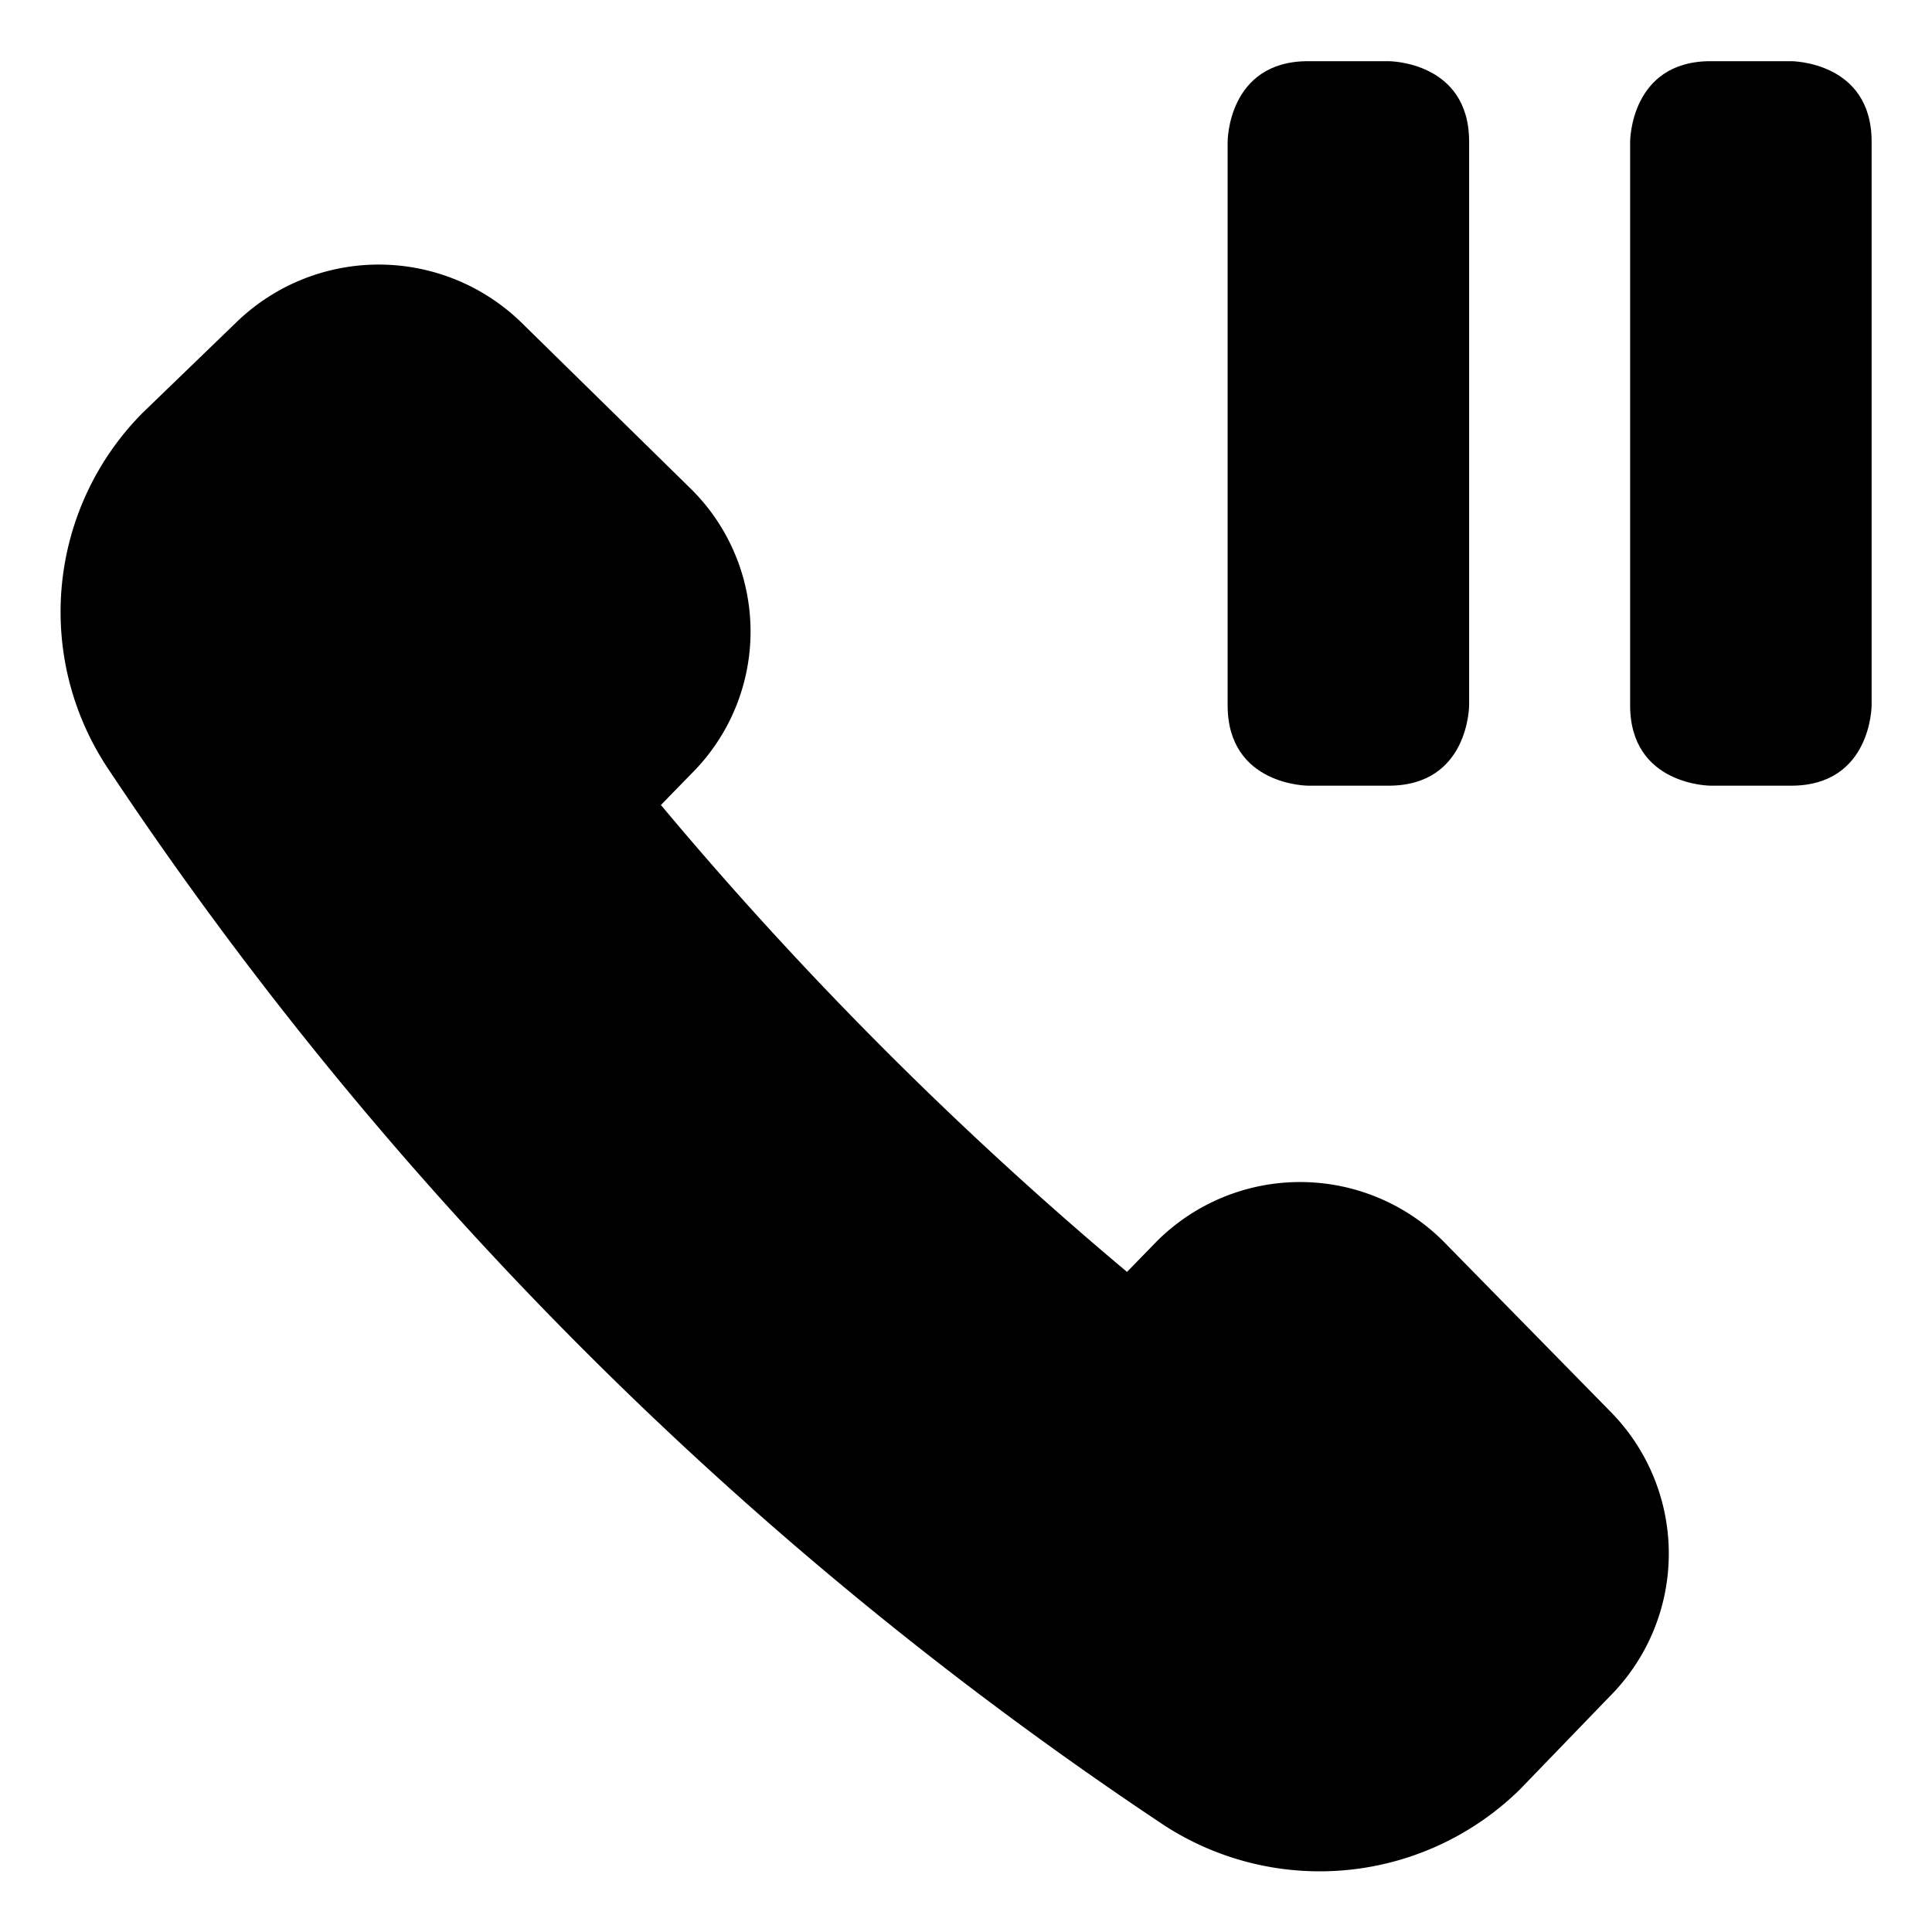
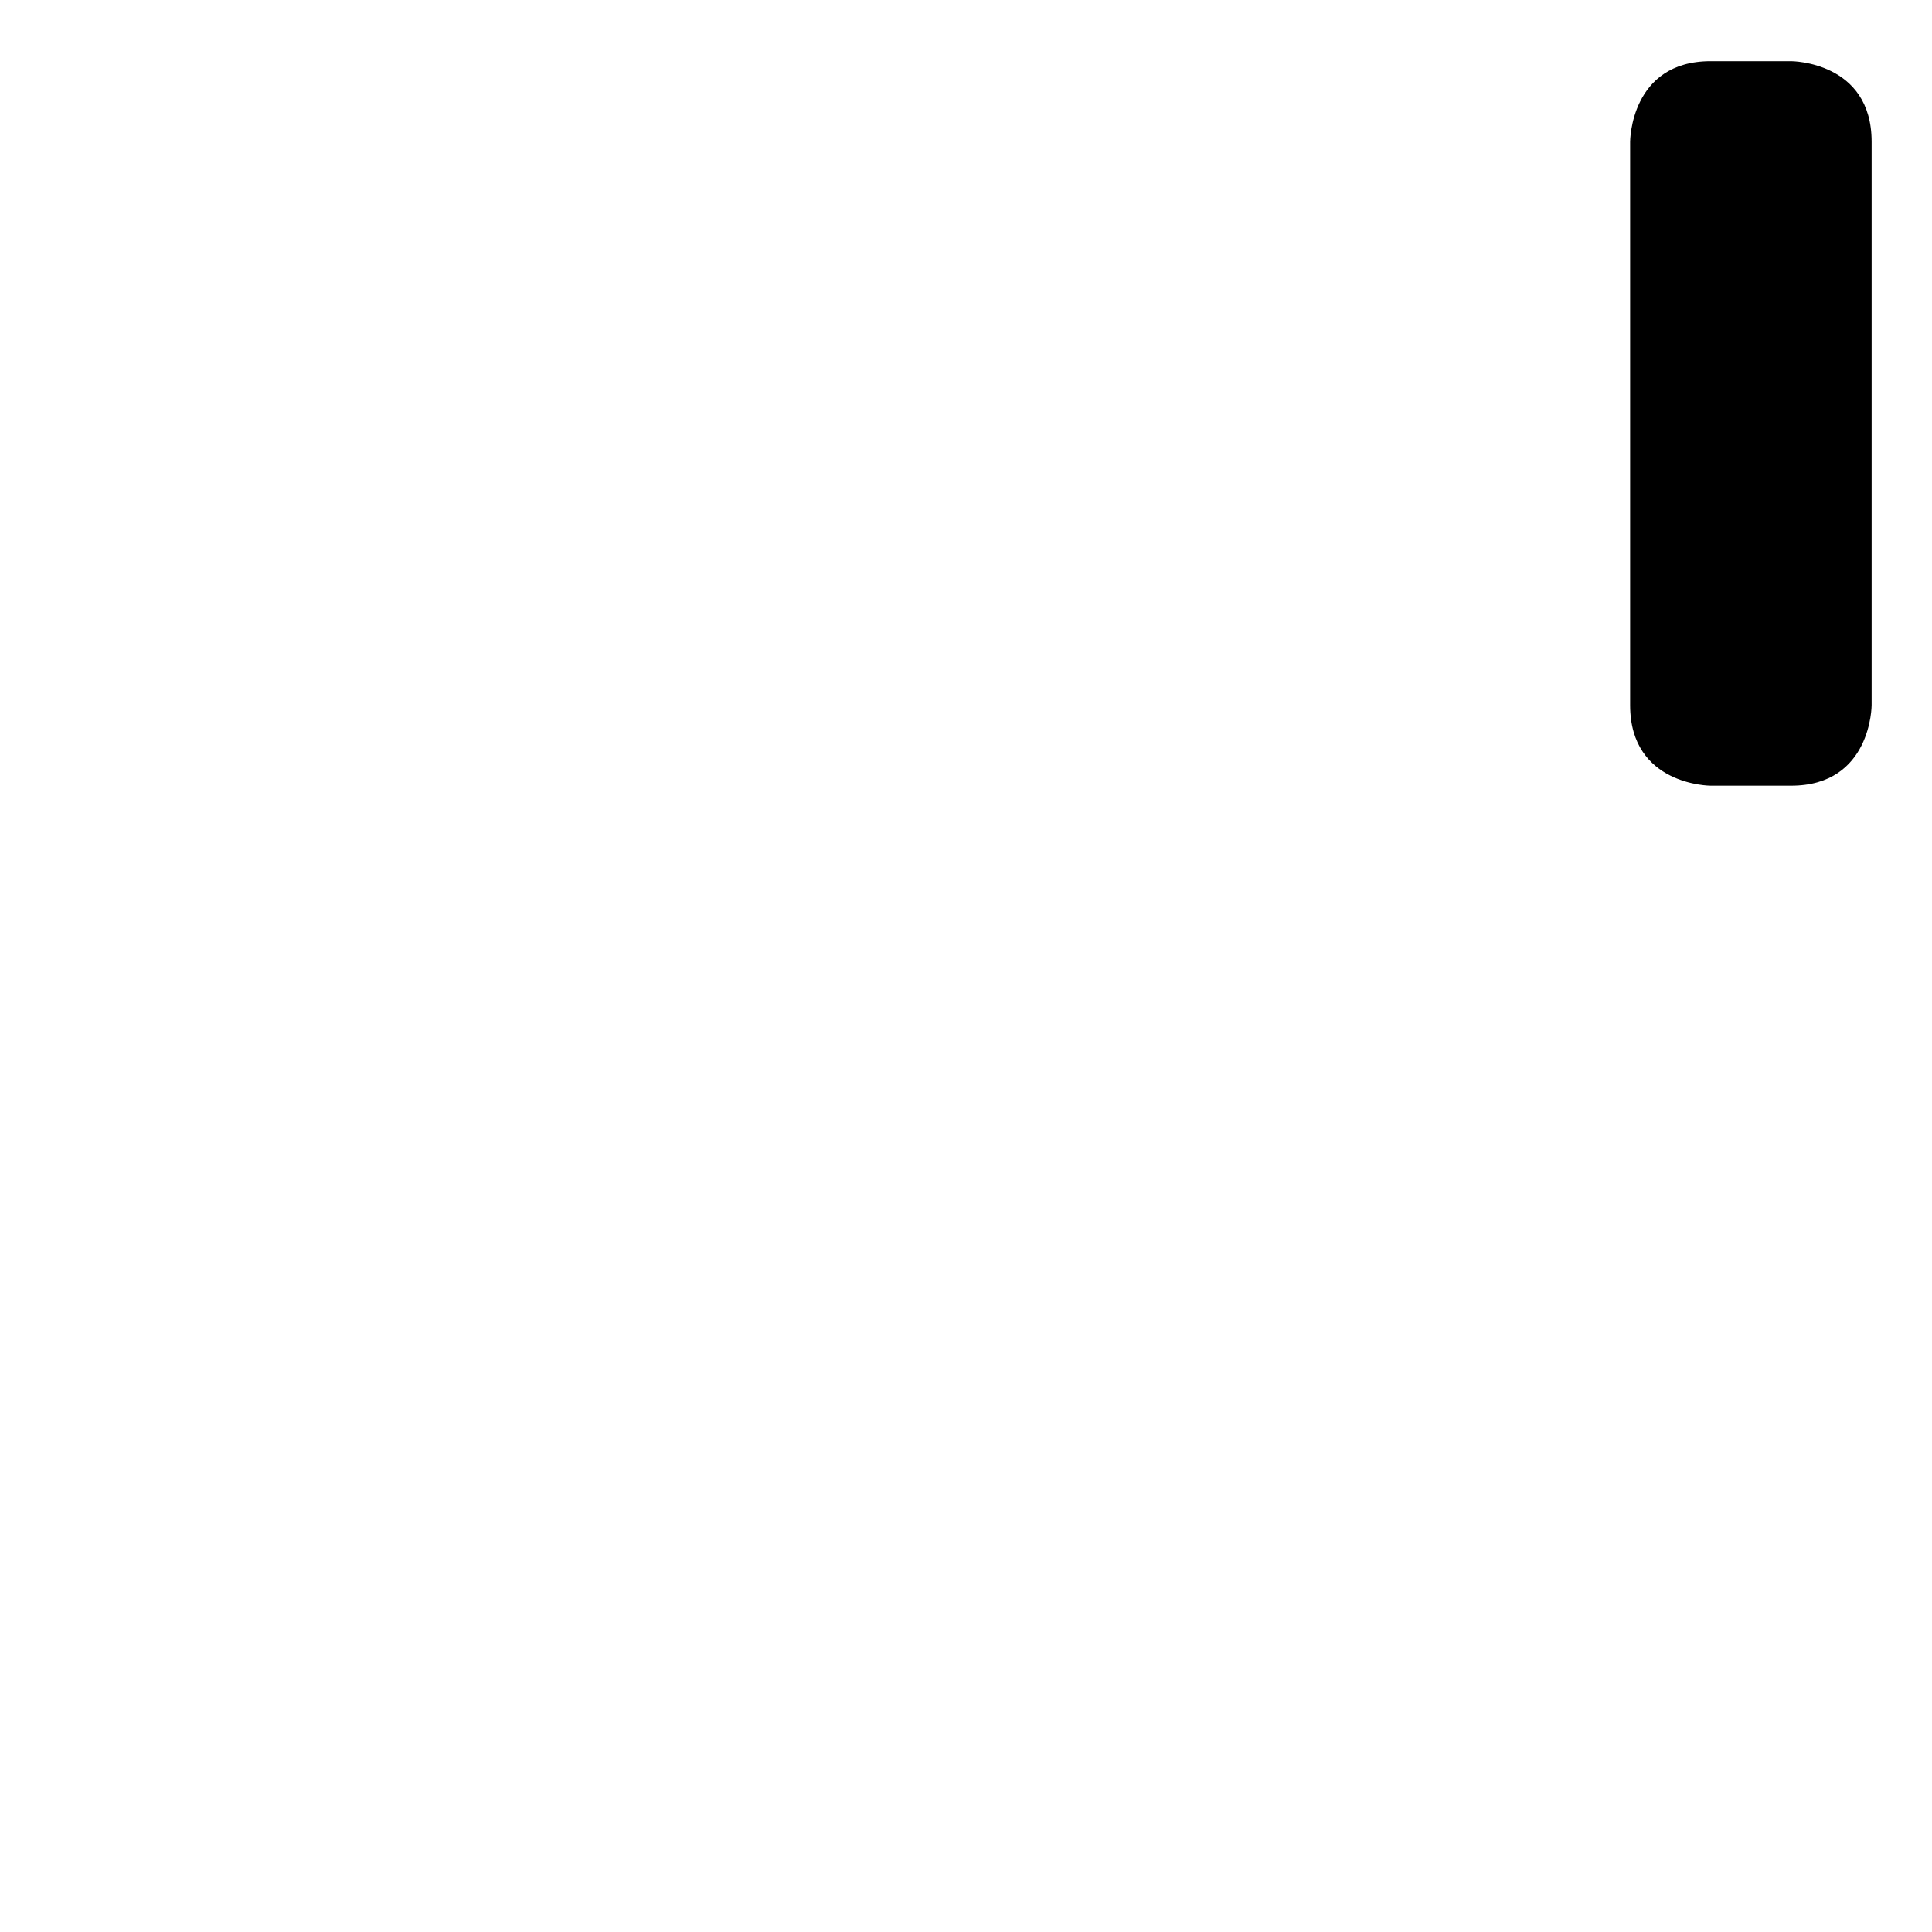
<svg xmlns="http://www.w3.org/2000/svg" viewBox="0 0 24 24">
  <g>
-     <path d="M17.92 15.41a2.52 2.52 0 0 0 -3.54 0l-0.38 0.39A46.57 46.57 0 0 1 8.21 10l0.38 -0.39a2.49 2.49 0 0 0 0 -3.53L6.47 4a2.54 2.54 0 0 0 -3.53 0L1.77 5.13a3.51 3.51 0 0 0 -0.44 4.4 47 47 0 0 0 13.14 13.15 3.55 3.55 0 0 0 4.41 -0.45L20 21.07a2.51 2.51 0 0 0 0 -3.54Z" fill="#000000" stroke-width="1" />
-     <path d="M16.25 0.76h1s1 0 1 1v7s0 1 -1 1h-1s-1 0 -1 -1v-7s0 -1 1 -1" fill="#000000" stroke-width="1" />
    <path d="M21.25 0.76h1s1 0 1 1v7s0 1 -1 1h-1s-1 0 -1 -1v-7s0 -1 1 -1" fill="#000000" stroke-width="1" />
  </g>
</svg>